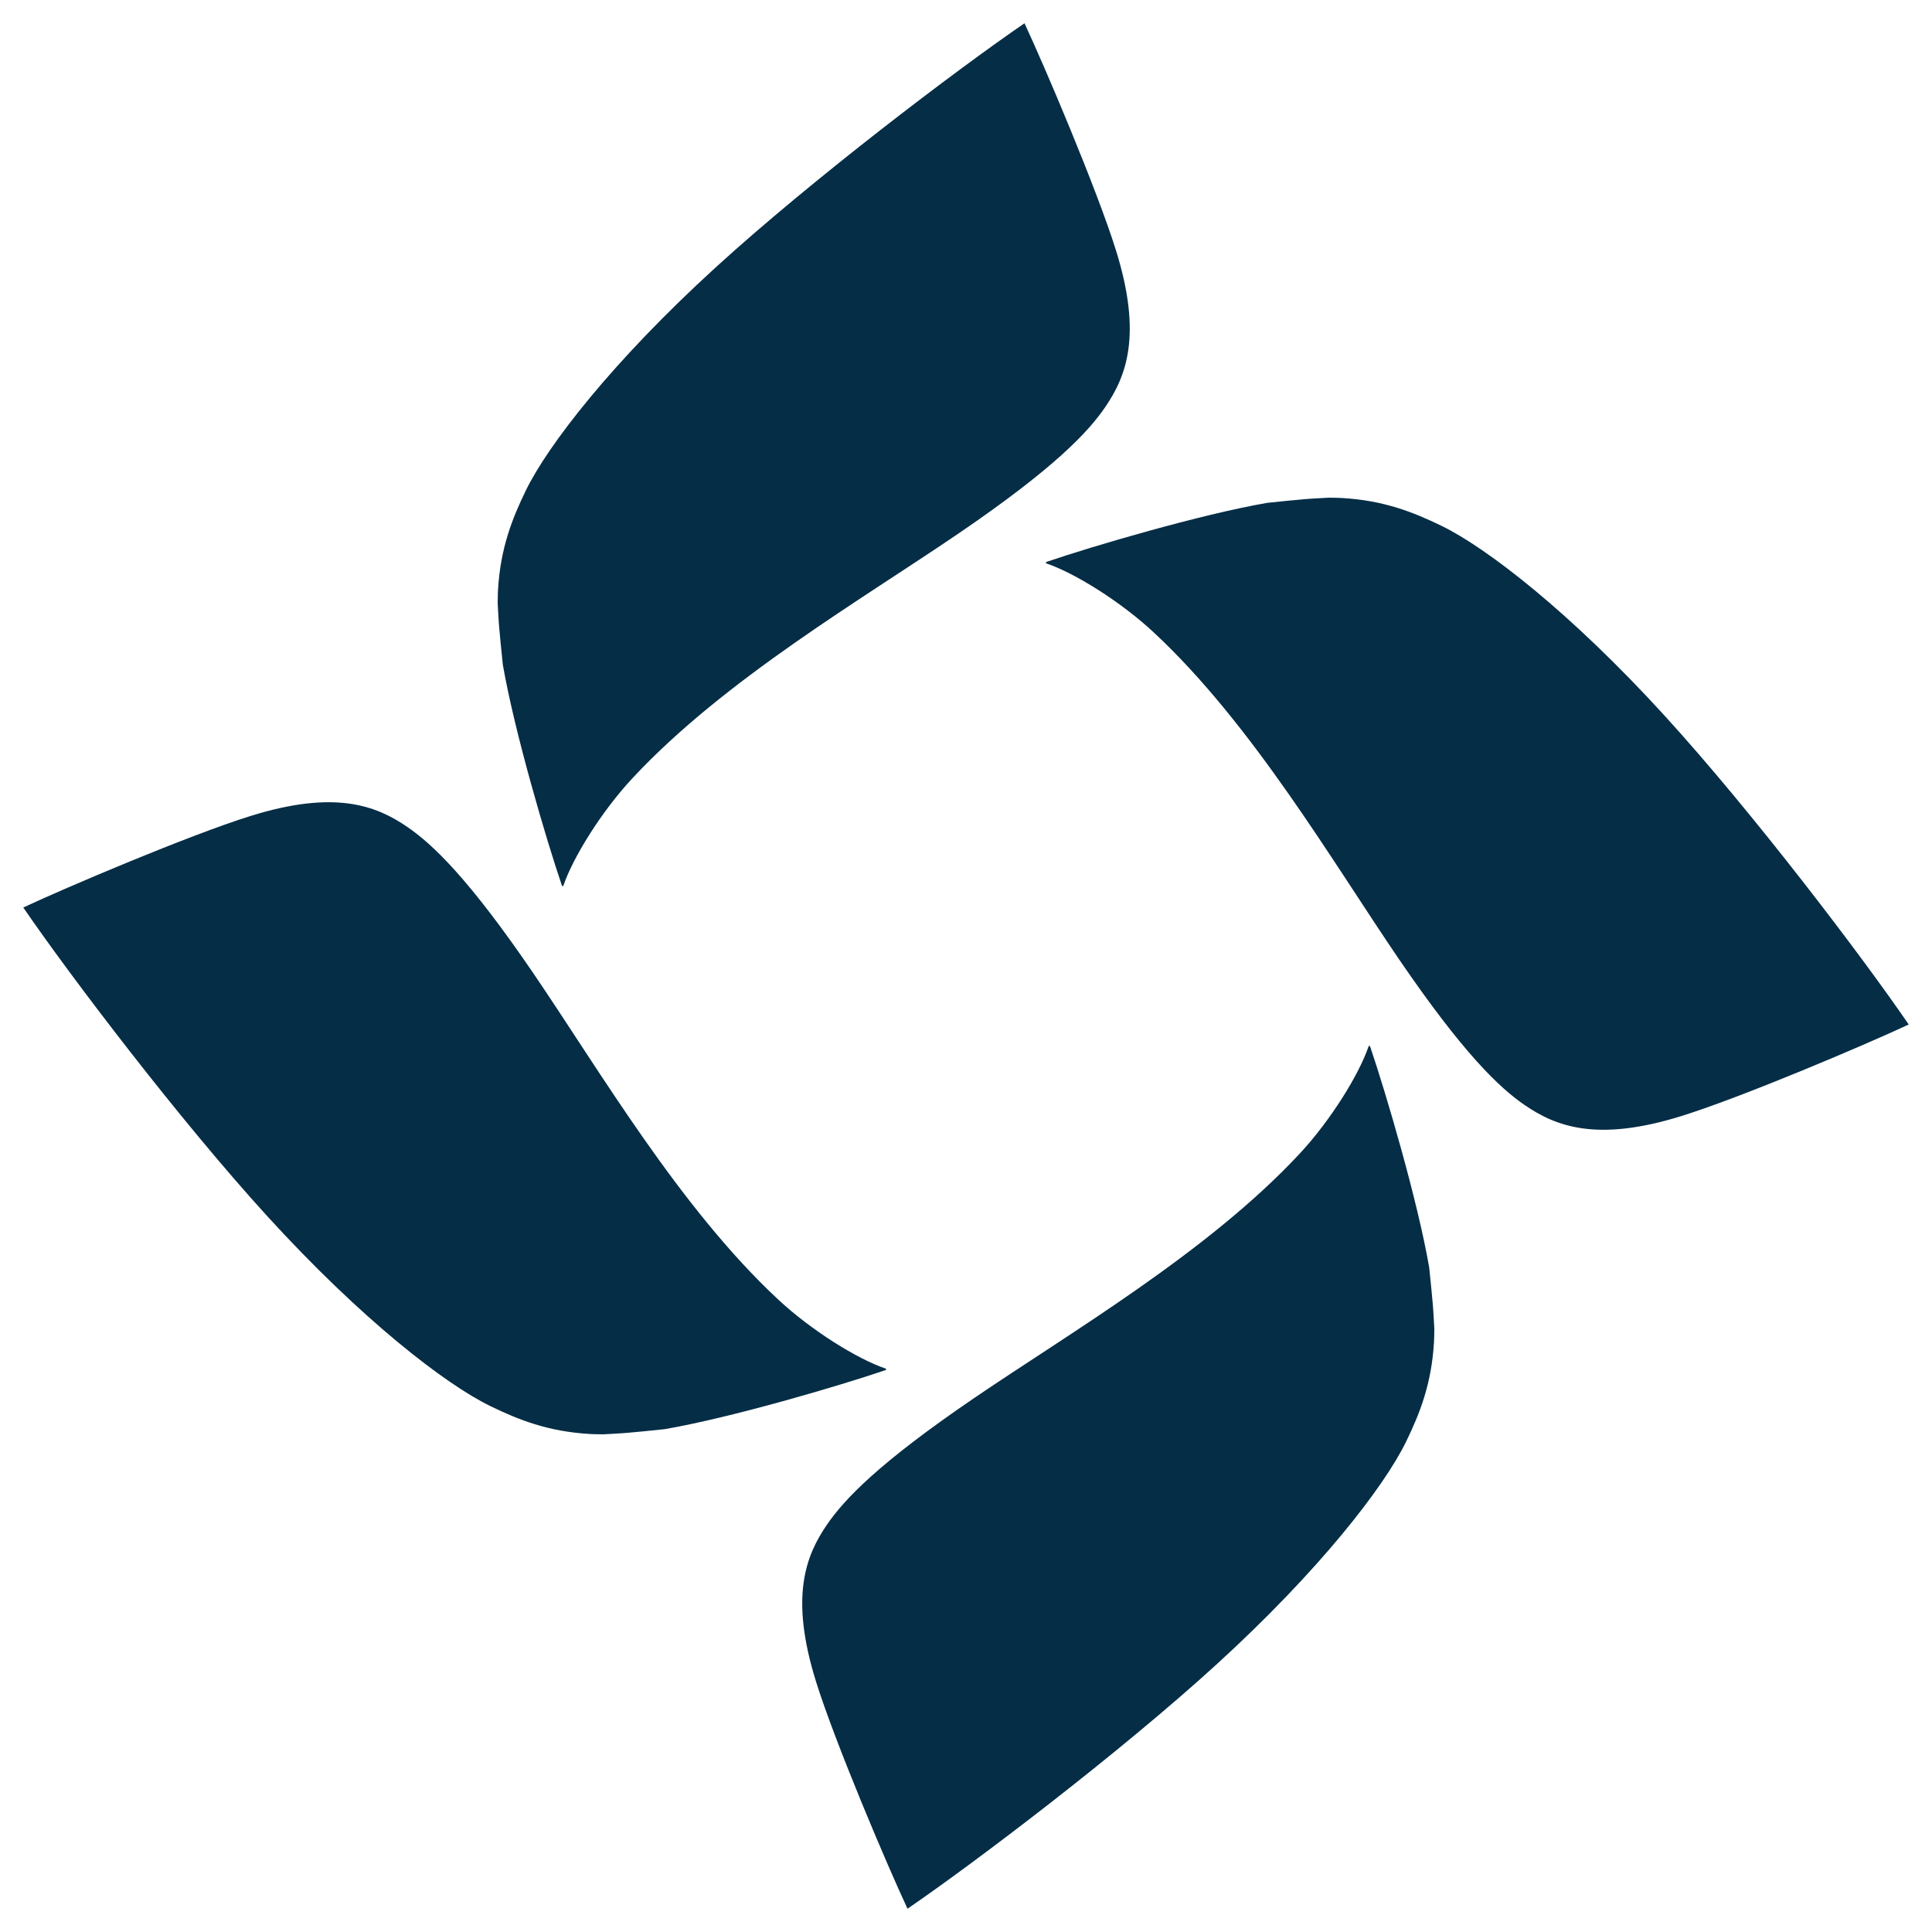
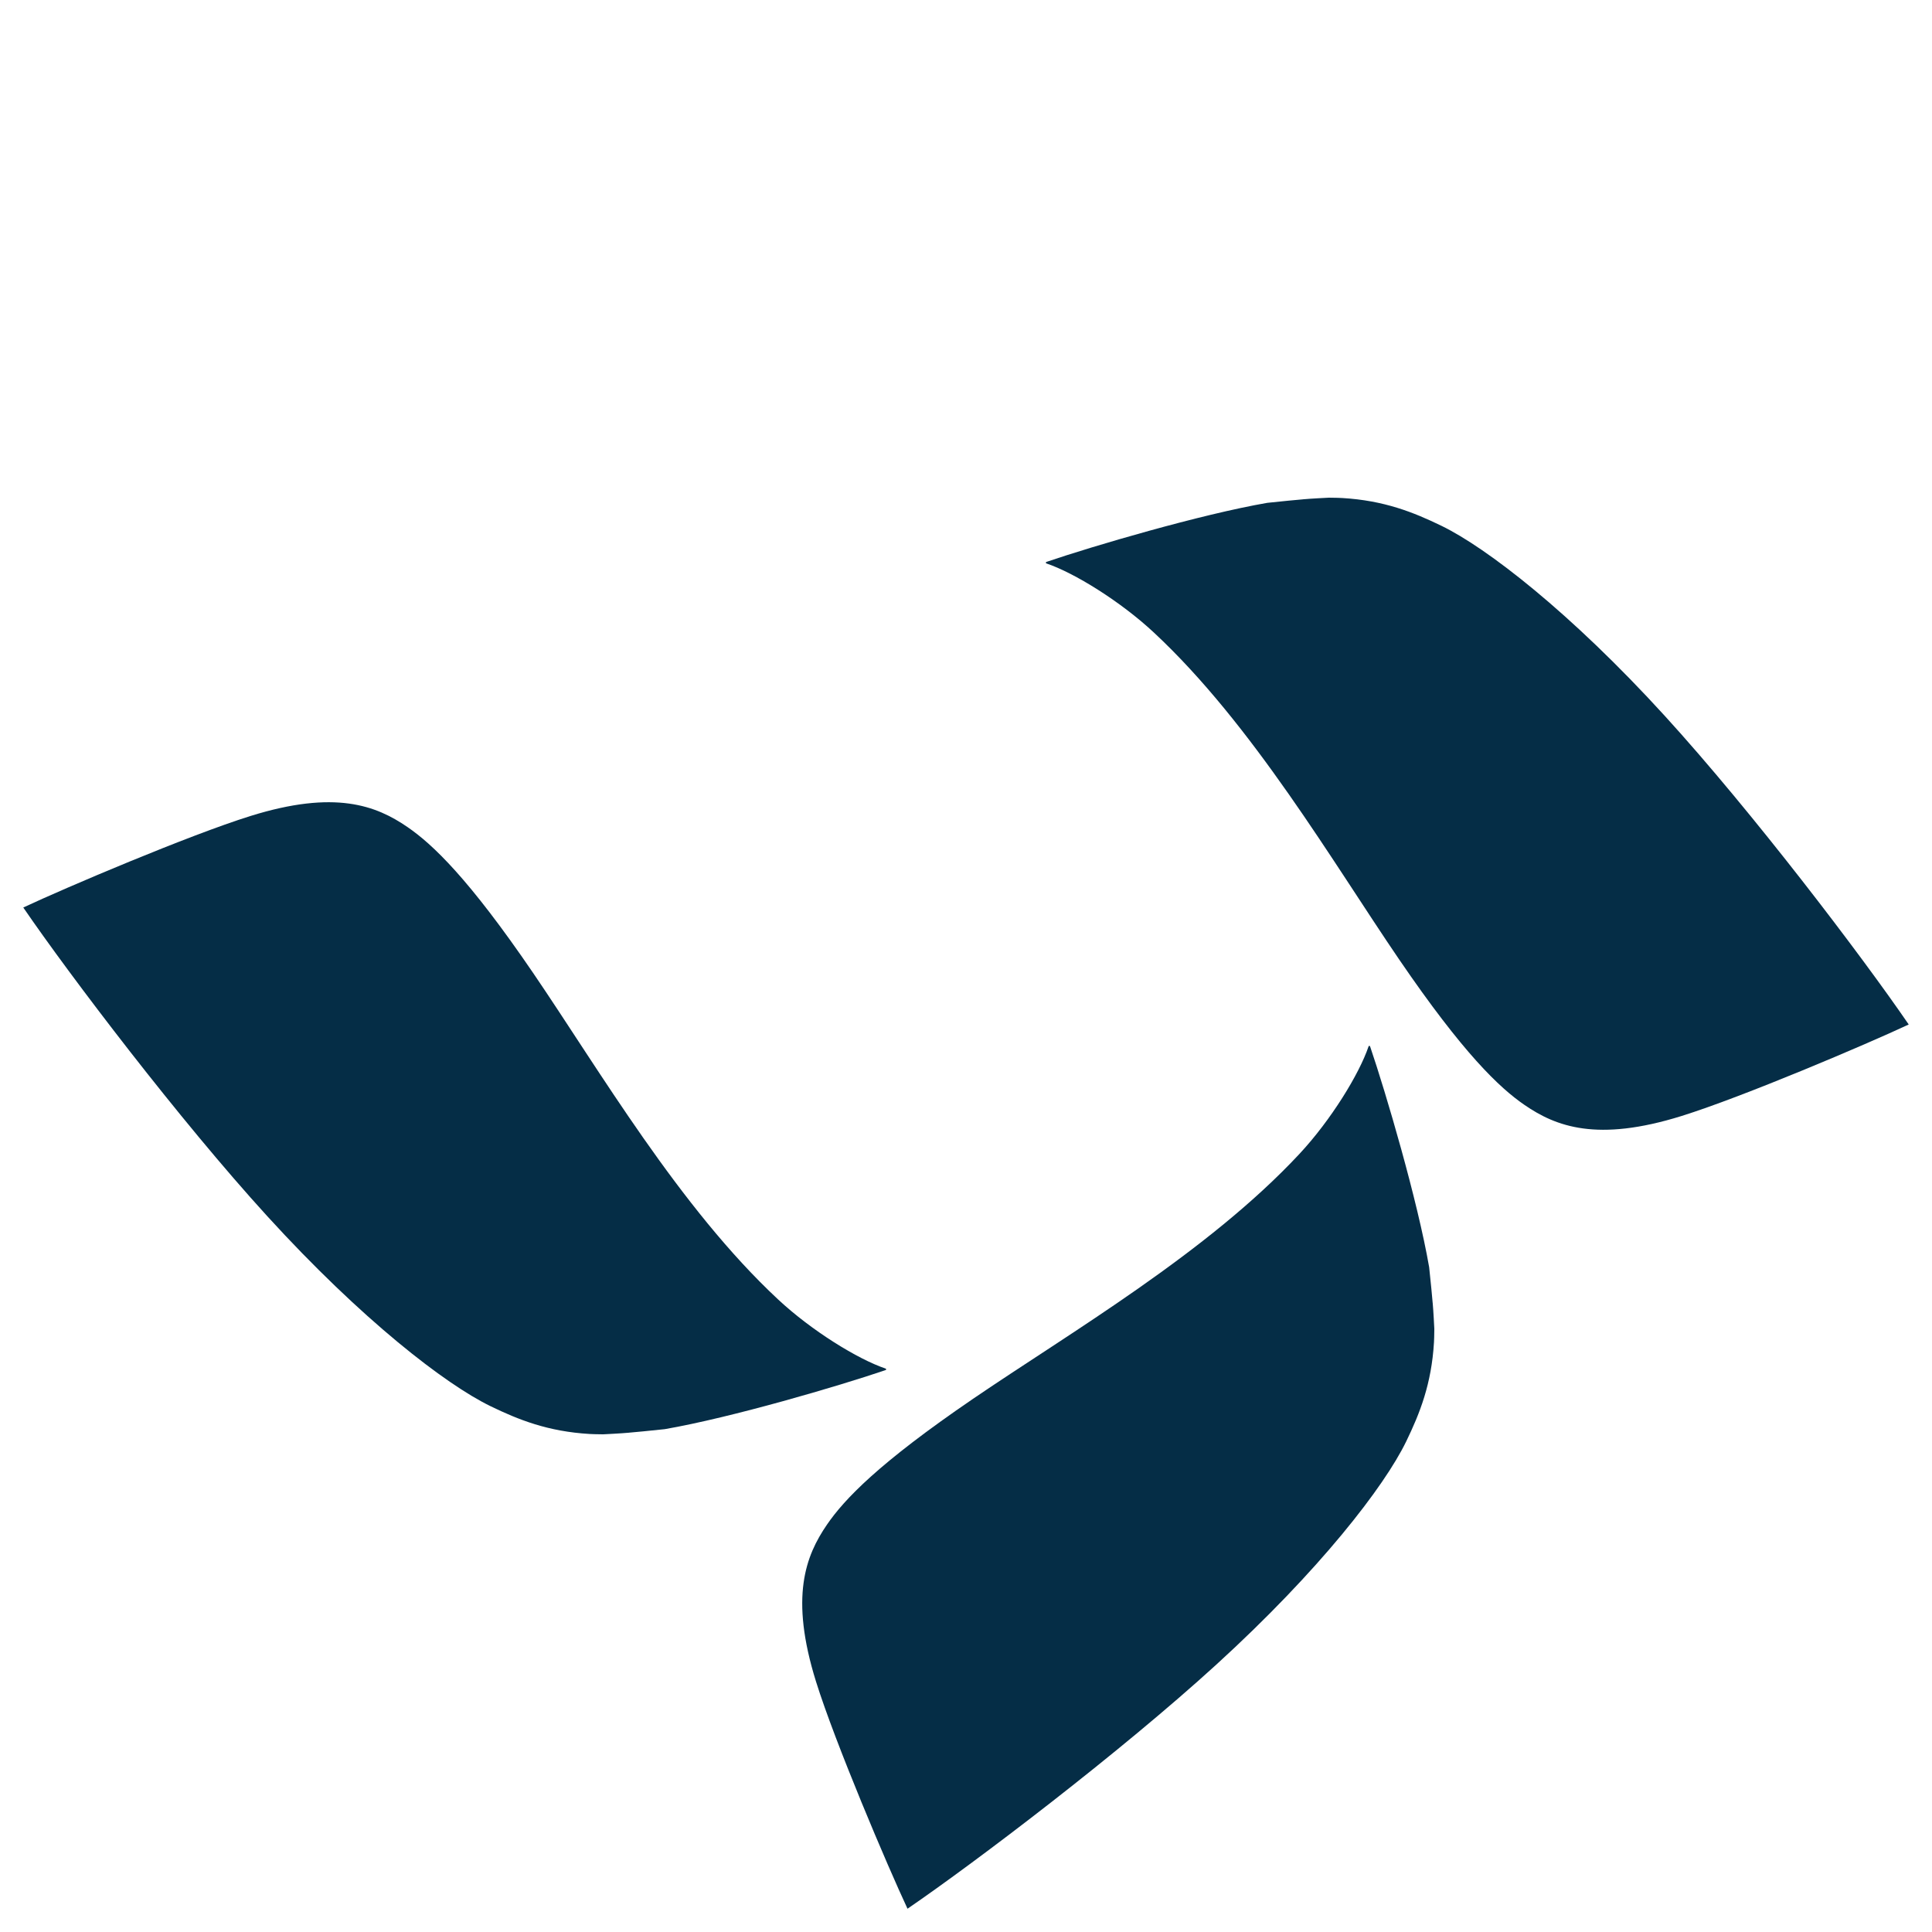
<svg xmlns="http://www.w3.org/2000/svg" viewBox="0 0 512 512">
  <path d="M166.72,379.67c1.31-.12,5.53-.49,9.45-.93,17.69-3.06,46.31-11.49,58.42-15.62.12-.04.22-.08.25-.2.02-.09-.05-.21-.16-.24-7.34-2.48-19.53-9.98-28.47-18.31-26.16-24.37-47.36-60.78-64.96-86.58-17.05-24.99-26.59-34.04-33.3-38.64-8.26-5.66-19.15-9.9-41.58-2.9-16.27,5.08-49.02,19.01-60.2,24.25,12.47,18.21,41.35,56.24,64.65,81.79,25.04,27.46,47.23,44.56,59.17,50.36,7.42,3.6,15.22,6.72,26.3,7.37.16.01,2.14.1,3.54.09,0,0,4.91-.24,6.87-.43" style="fill:#052d46" />
-   <path d="M132.33,166.72c.12,1.31.49,5.53.93,9.45,3.06,17.69,11.49,46.31,15.62,58.42.04.12.08.22.2.25.09.02.21-.05.24-.16,2.48-7.34,9.98-19.53,18.31-28.47,24.37-26.16,60.78-47.36,86.58-64.96,24.99-17.05,34.04-26.59,38.64-33.3,5.66-8.26,9.9-19.15,2.9-41.58-5.08-16.27-19.01-49.02-24.25-60.2-18.21,12.47-56.24,41.35-81.79,64.65-27.46,25.04-44.56,47.23-50.36,59.17-3.6,7.42-6.72,15.22-7.37,26.3-.01.16-.1,2.14-.09,3.54,0,0,.24,4.91.43,6.87" style="fill:#052d46" />
  <path d="M345.28,132.33c-1.31.12-5.53.49-9.45.93-17.69,3.06-46.31,11.49-58.42,15.62-.12.04-.22.08-.25.2-.02.09.05.21.16.24,7.34,2.48,19.53,9.98,28.47,18.31,26.16,24.37,47.36,60.78,64.96,86.58,17.05,24.99,26.59,34.04,33.3,38.64,8.26,5.66,19.15,9.9,41.58,2.9,16.27-5.08,49.02-19.01,60.2-24.25-12.47-18.21-41.35-56.24-64.65-81.79-25.04-27.46-47.23-44.56-59.17-50.36-7.42-3.6-15.22-6.72-26.3-7.37-.16-.01-2.14-.1-3.54-.09,0,0-4.91.24-6.87.43" style="fill:#052d46" />
  <path d="M379.67,345.28c-.12-1.31-.49-5.53-.93-9.45-3.06-17.69-11.49-46.31-15.62-58.42-.04-.12-.08-.22-.2-.25-.09-.02-.21.05-.24.16-2.48,7.34-9.98,19.53-18.31,28.47-24.37,26.16-60.78,47.36-86.58,64.96-24.99,17.05-34.04,26.59-38.64,33.3-5.66,8.26-9.9,19.15-2.9,41.58,5.08,16.27,19.01,49.02,24.25,60.2,18.21-12.47,56.24-41.35,81.79-64.65,27.46-25.04,44.56-47.23,50.36-59.17,3.6-7.42,6.72-15.22,7.37-26.3.01-.16.1-2.14.09-3.54,0,0-.24-4.91-.43-6.87" style="fill:#052d46" />
-   <rect width="512" height="512" style="fill:none" />
</svg>